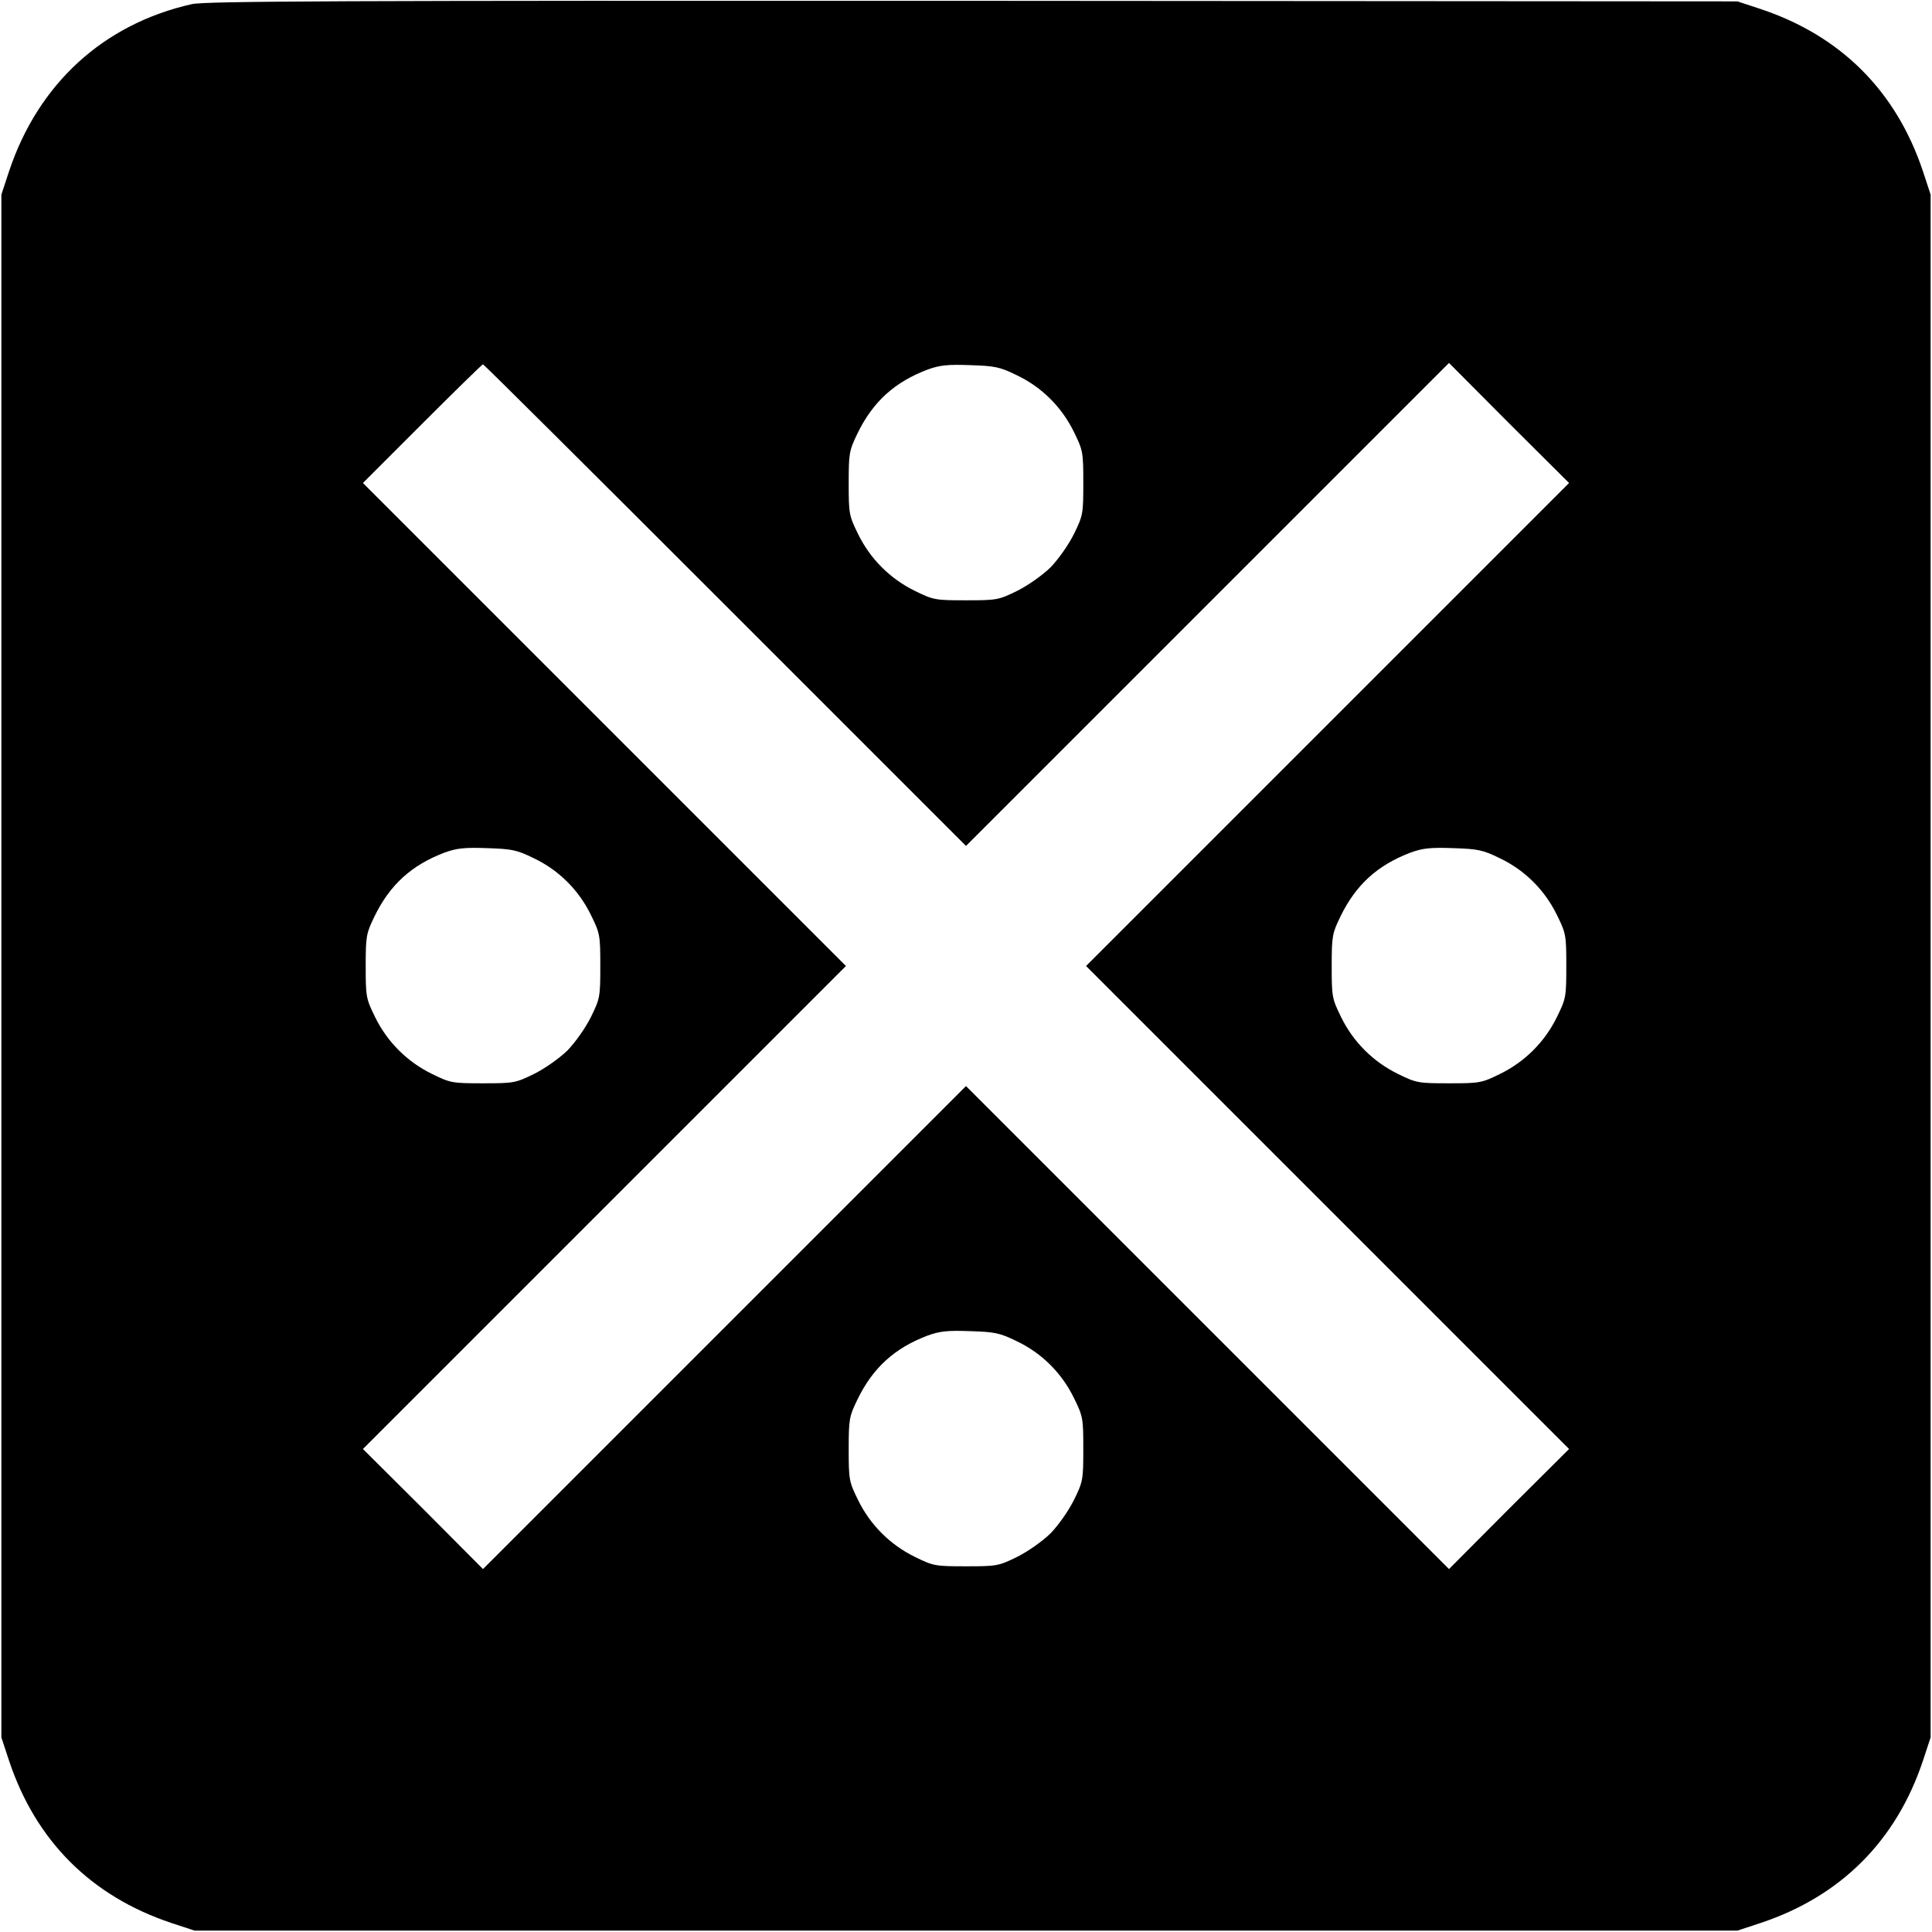
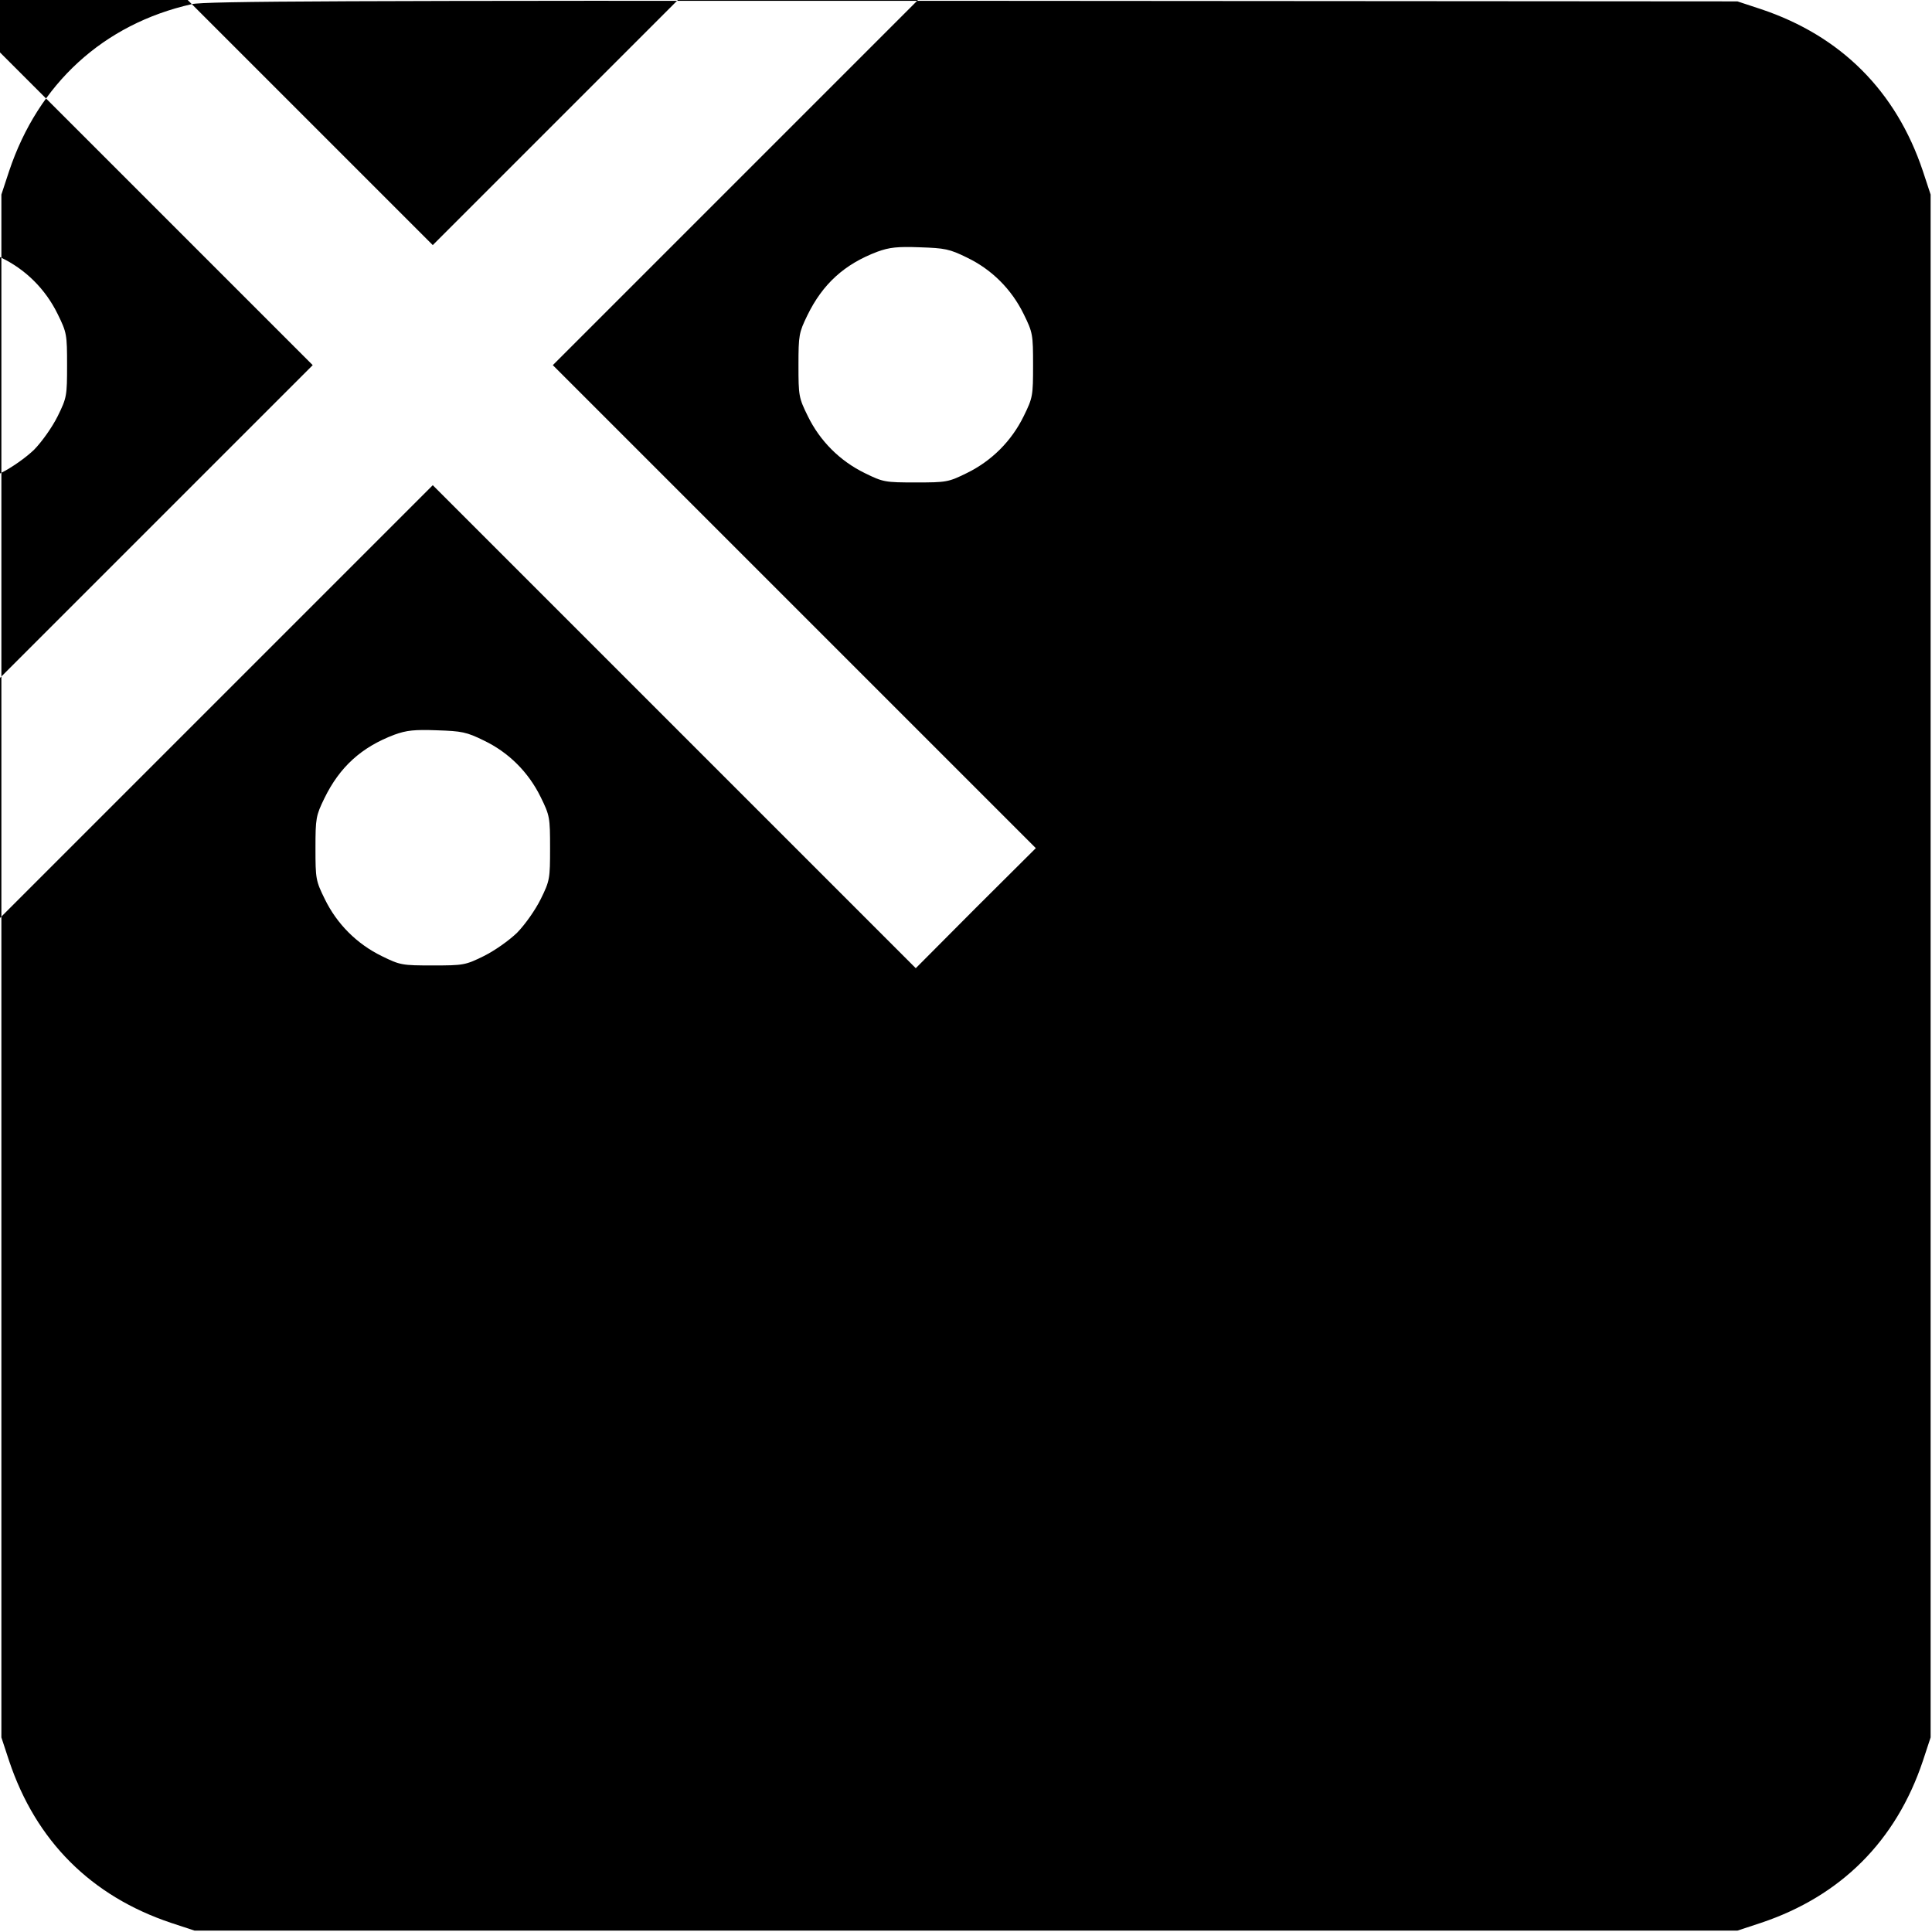
<svg xmlns="http://www.w3.org/2000/svg" version="1.0" width="700pt" height="700pt" viewBox="0 0 700 700" preserveAspectRatio="xMidYMid meet">
  <g transform="translate(0,700) scale(0.1,-0.1)" fill="#000000" stroke="none">
-     <path d="M695 6985 c-320 -72 -556 -288 -662 -605 l-28 -85 0 -2795 0 -2795 28 -85 c97 -290 297 -490 587 -587 l85 -28 2795 0 2795 0 85 28 c290 97 490 297 587 587 l28 85 0 2795 0 2795 -28 85 c-97 290 -297 490 -587 587 l-85 28 -2770 2 c-2295 1 -2780 -1 -2830 -12z m1932 -2177 l873 -873 875 875 875 875 217 -218 218 -217 -875 -875 -875 -875 875 -875 875 -875 -218 -217 -217 -218 -875 875 -875 875 -875 -875 -875 -875 -217 218 -218 217 875 875 875 875 -875 875 -875 875 215 215 c118 118 217 215 220 215 3 0 398 -393 877 -872z m1058 832 c90 -43 162 -115 206 -205 33 -67 34 -74 34 -185 0 -111 -1 -118 -34 -185 -20 -40 -56 -91 -85 -121 -30 -29 -81 -65 -121 -85 -67 -33 -74 -34 -185 -34 -111 0 -118 1 -185 34 -90 44 -162 116 -206 206 -33 67 -34 74 -34 185 0 109 2 118 32 180 56 115 135 186 254 231 44 16 73 19 154 16 90 -3 107 -6 170 -37z m-1750 -1750 c90 -43 162 -115 206 -205 33 -67 34 -74 34 -185 0 -111 -1 -118 -34 -185 -20 -40 -56 -91 -85 -121 -30 -29 -81 -65 -121 -85 -67 -33 -74 -34 -185 -34 -111 0 -118 1 -185 34 -90 44 -162 116 -206 206 -33 67 -34 74 -34 185 0 109 2 118 32 180 56 115 135 186 254 231 44 16 73 19 154 16 90 -3 107 -6 170 -37z m3500 0 c90 -43 162 -115 206 -205 33 -67 34 -74 34 -185 0 -111 -1 -118 -34 -185 -44 -90 -116 -162 -206 -206 -67 -33 -74 -34 -185 -34 -111 0 -118 1 -185 34 -90 44 -162 116 -206 206 -33 67 -34 74 -34 185 0 109 2 118 32 180 56 115 135 186 254 231 44 16 73 19 154 16 90 -3 107 -6 170 -37z m-1750 -1750 c90 -43 162 -115 206 -205 33 -67 34 -74 34 -185 0 -111 -1 -118 -34 -185 -20 -40 -56 -91 -85 -121 -30 -29 -81 -65 -121 -85 -67 -33 -74 -34 -185 -34 -111 0 -118 1 -185 34 -90 44 -162 116 -206 206 -33 67 -34 74 -34 185 0 109 2 118 32 180 56 115 135 186 254 231 44 16 73 19 154 16 90 -3 107 -6 170 -37z" />
+     <path d="M695 6985 c-320 -72 -556 -288 -662 -605 l-28 -85 0 -2795 0 -2795 28 -85 c97 -290 297 -490 587 -587 l85 -28 2795 0 2795 0 85 28 c290 97 490 297 587 587 l28 85 0 2795 0 2795 -28 85 c-97 290 -297 490 -587 587 l-85 28 -2770 2 c-2295 1 -2780 -1 -2830 -12z l873 -873 875 875 875 875 217 -218 218 -217 -875 -875 -875 -875 875 -875 875 -875 -218 -217 -217 -218 -875 875 -875 875 -875 -875 -875 -875 -217 218 -218 217 875 875 875 875 -875 875 -875 875 215 215 c118 118 217 215 220 215 3 0 398 -393 877 -872z m1058 832 c90 -43 162 -115 206 -205 33 -67 34 -74 34 -185 0 -111 -1 -118 -34 -185 -20 -40 -56 -91 -85 -121 -30 -29 -81 -65 -121 -85 -67 -33 -74 -34 -185 -34 -111 0 -118 1 -185 34 -90 44 -162 116 -206 206 -33 67 -34 74 -34 185 0 109 2 118 32 180 56 115 135 186 254 231 44 16 73 19 154 16 90 -3 107 -6 170 -37z m-1750 -1750 c90 -43 162 -115 206 -205 33 -67 34 -74 34 -185 0 -111 -1 -118 -34 -185 -20 -40 -56 -91 -85 -121 -30 -29 -81 -65 -121 -85 -67 -33 -74 -34 -185 -34 -111 0 -118 1 -185 34 -90 44 -162 116 -206 206 -33 67 -34 74 -34 185 0 109 2 118 32 180 56 115 135 186 254 231 44 16 73 19 154 16 90 -3 107 -6 170 -37z m3500 0 c90 -43 162 -115 206 -205 33 -67 34 -74 34 -185 0 -111 -1 -118 -34 -185 -44 -90 -116 -162 -206 -206 -67 -33 -74 -34 -185 -34 -111 0 -118 1 -185 34 -90 44 -162 116 -206 206 -33 67 -34 74 -34 185 0 109 2 118 32 180 56 115 135 186 254 231 44 16 73 19 154 16 90 -3 107 -6 170 -37z m-1750 -1750 c90 -43 162 -115 206 -205 33 -67 34 -74 34 -185 0 -111 -1 -118 -34 -185 -20 -40 -56 -91 -85 -121 -30 -29 -81 -65 -121 -85 -67 -33 -74 -34 -185 -34 -111 0 -118 1 -185 34 -90 44 -162 116 -206 206 -33 67 -34 74 -34 185 0 109 2 118 32 180 56 115 135 186 254 231 44 16 73 19 154 16 90 -3 107 -6 170 -37z" />
  </g>
</svg>